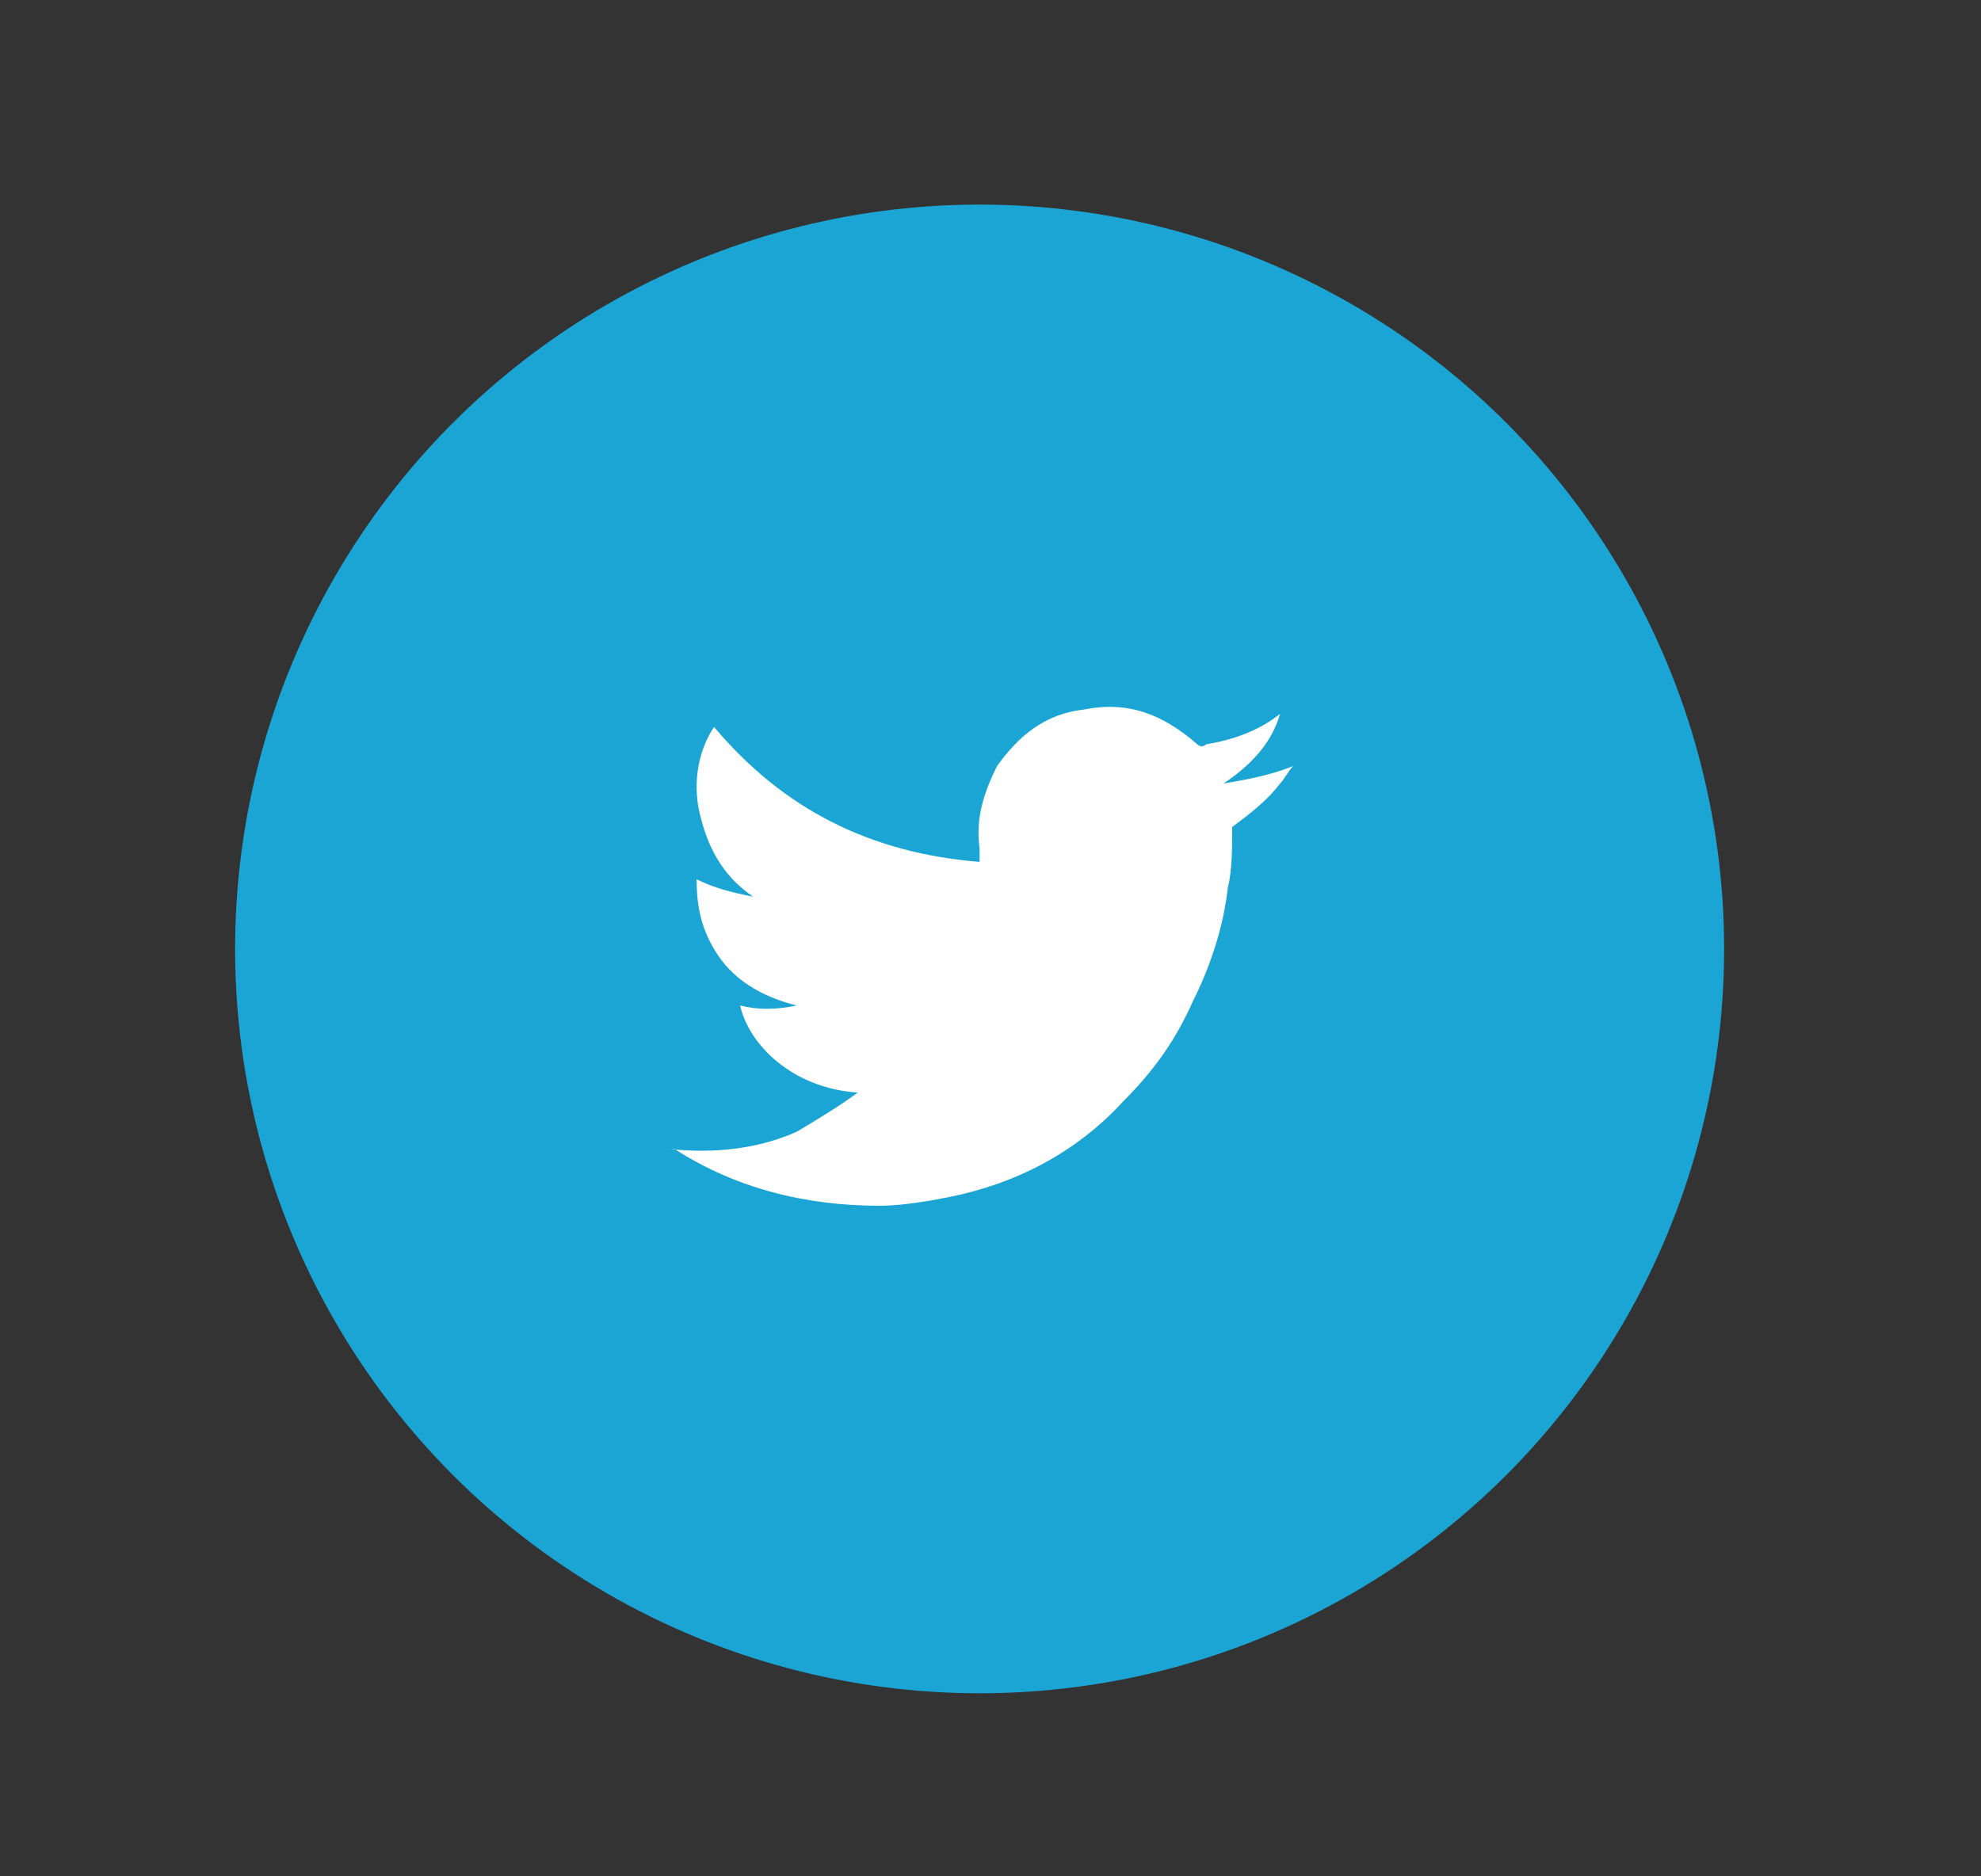
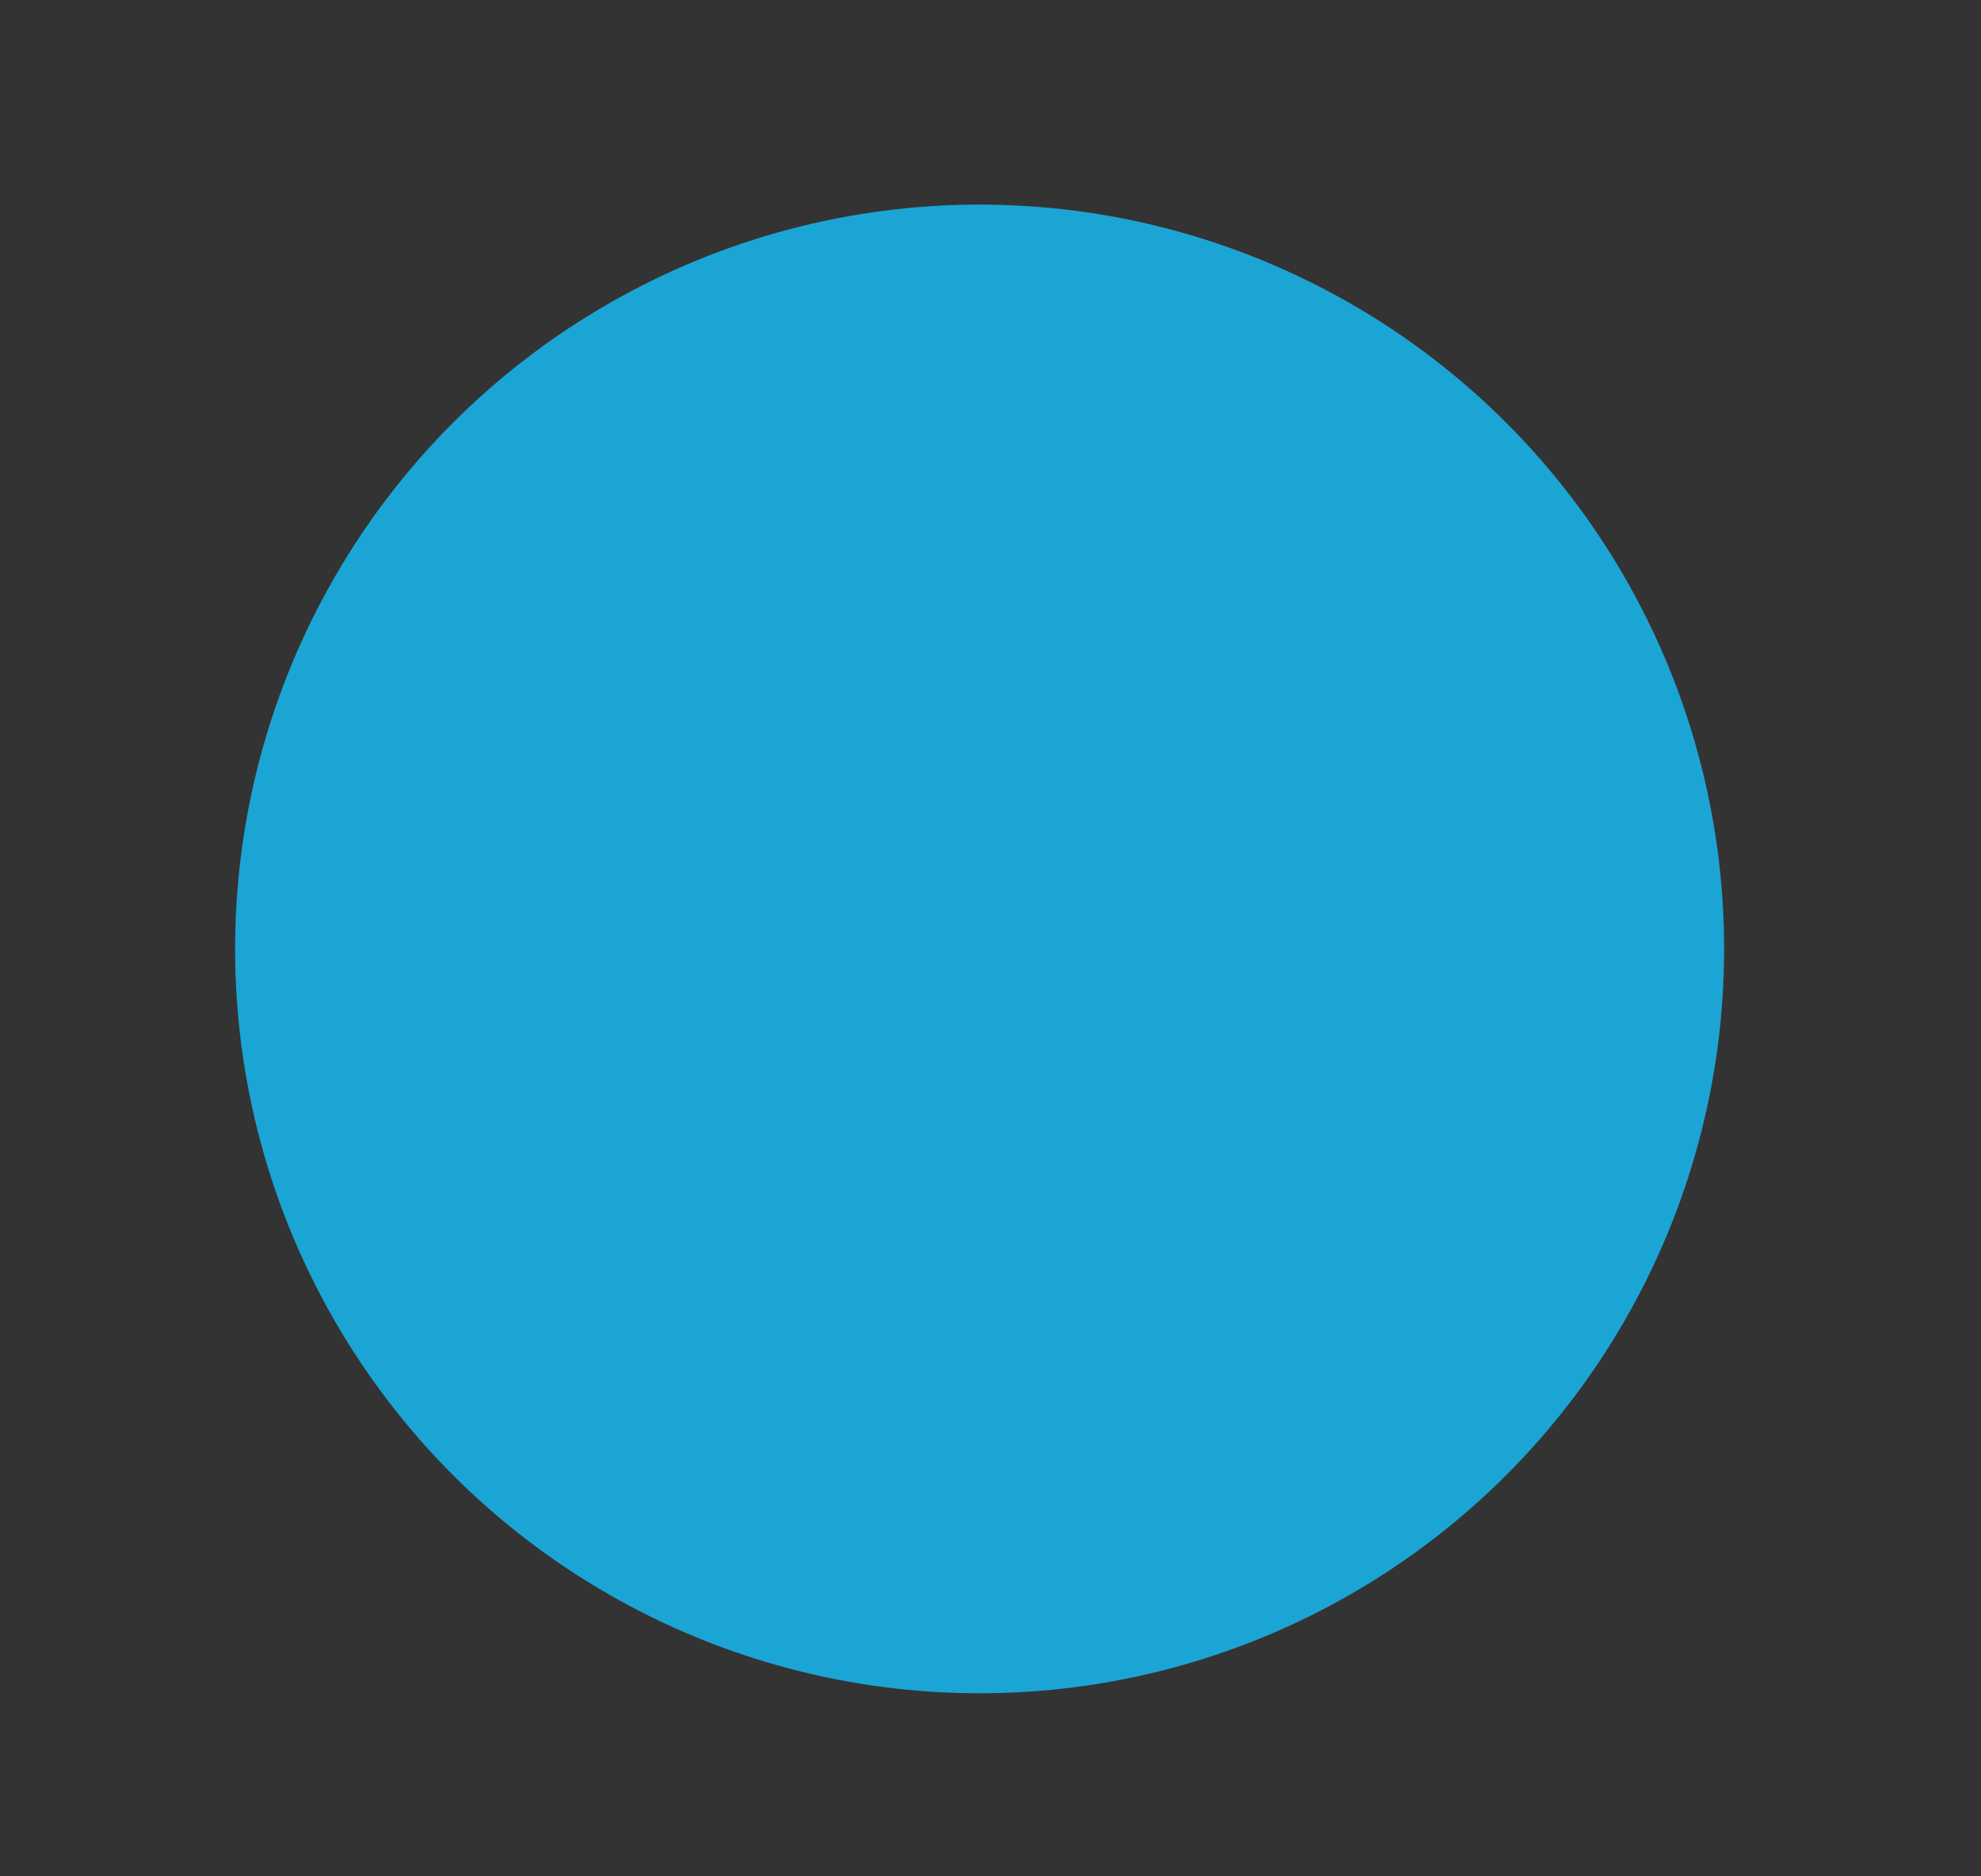
<svg xmlns="http://www.w3.org/2000/svg" version="1.1" id="Capa_1" x="0px" y="0px" viewBox="0 0 45.5 43.1" style="enable-background:new 0 0 45.5 43.1;" xml:space="preserve">
  <rect x="0" y="0" width="45.5" height="43.1" fill="#333333" stroke="none" />
  <style type="text/css">
	.st0{fill:#1BA5D4;}
	.st1{fill-rule:evenodd;clip-rule:evenodd;fill:#FFFFFF;}
</style>
  <g>
    <circle class="st0" cx="22.5" cy="21.8" r="17.1" />
-     <path class="st1" d="M19.7,25.1c-1.5-0.1-2.5-1.1-2.7-2c0.4,0.1,0.8,0.1,1.3,0c0,0,0,0,0,0c-0.8-0.2-1.5-0.6-1.9-1.3   c-0.3-0.5-0.4-1-0.4-1.6c0.4,0.2,0.8,0.3,1.3,0.4c-0.6-0.4-1-1-1.2-1.8c-0.2-0.7-0.1-1.5,0.3-2.1c1.6,1.9,3.6,2.9,6.1,3.1   c0-0.1,0-0.2,0-0.3c-0.1-0.7,0.1-1.3,0.4-1.9c0.5-0.7,1.1-1.2,2-1.3c1-0.2,1.8,0.1,2.6,0.8c0,0,0.1,0.1,0.2,0   c0.6-0.1,1.2-0.3,1.7-0.7c0,0,0,0,0,0c0,0,0,0,0,0c-0.2,0.7-0.7,1.2-1.3,1.6c0.6-0.1,1.1-0.2,1.6-0.4c0,0,0,0,0,0   c-0.1,0.1-0.2,0.3-0.3,0.4c-0.3,0.4-0.7,0.7-1.1,1c0,0,0,0,0,0.1c0,0.4,0,0.9-0.1,1.3c-0.1,0.9-0.4,1.8-0.8,2.6   c-0.4,0.9-0.9,1.6-1.6,2.3c-1.1,1.2-2.5,1.9-4,2.2c-0.5,0.1-1.1,0.2-1.6,0.2c-1.7,0-3.3-0.4-4.7-1.3c0,0,0,0-0.1,0   c1,0.1,2,0,2.9-0.4C18.8,25.7,19.3,25.4,19.7,25.1z" />
  </g>
</svg>